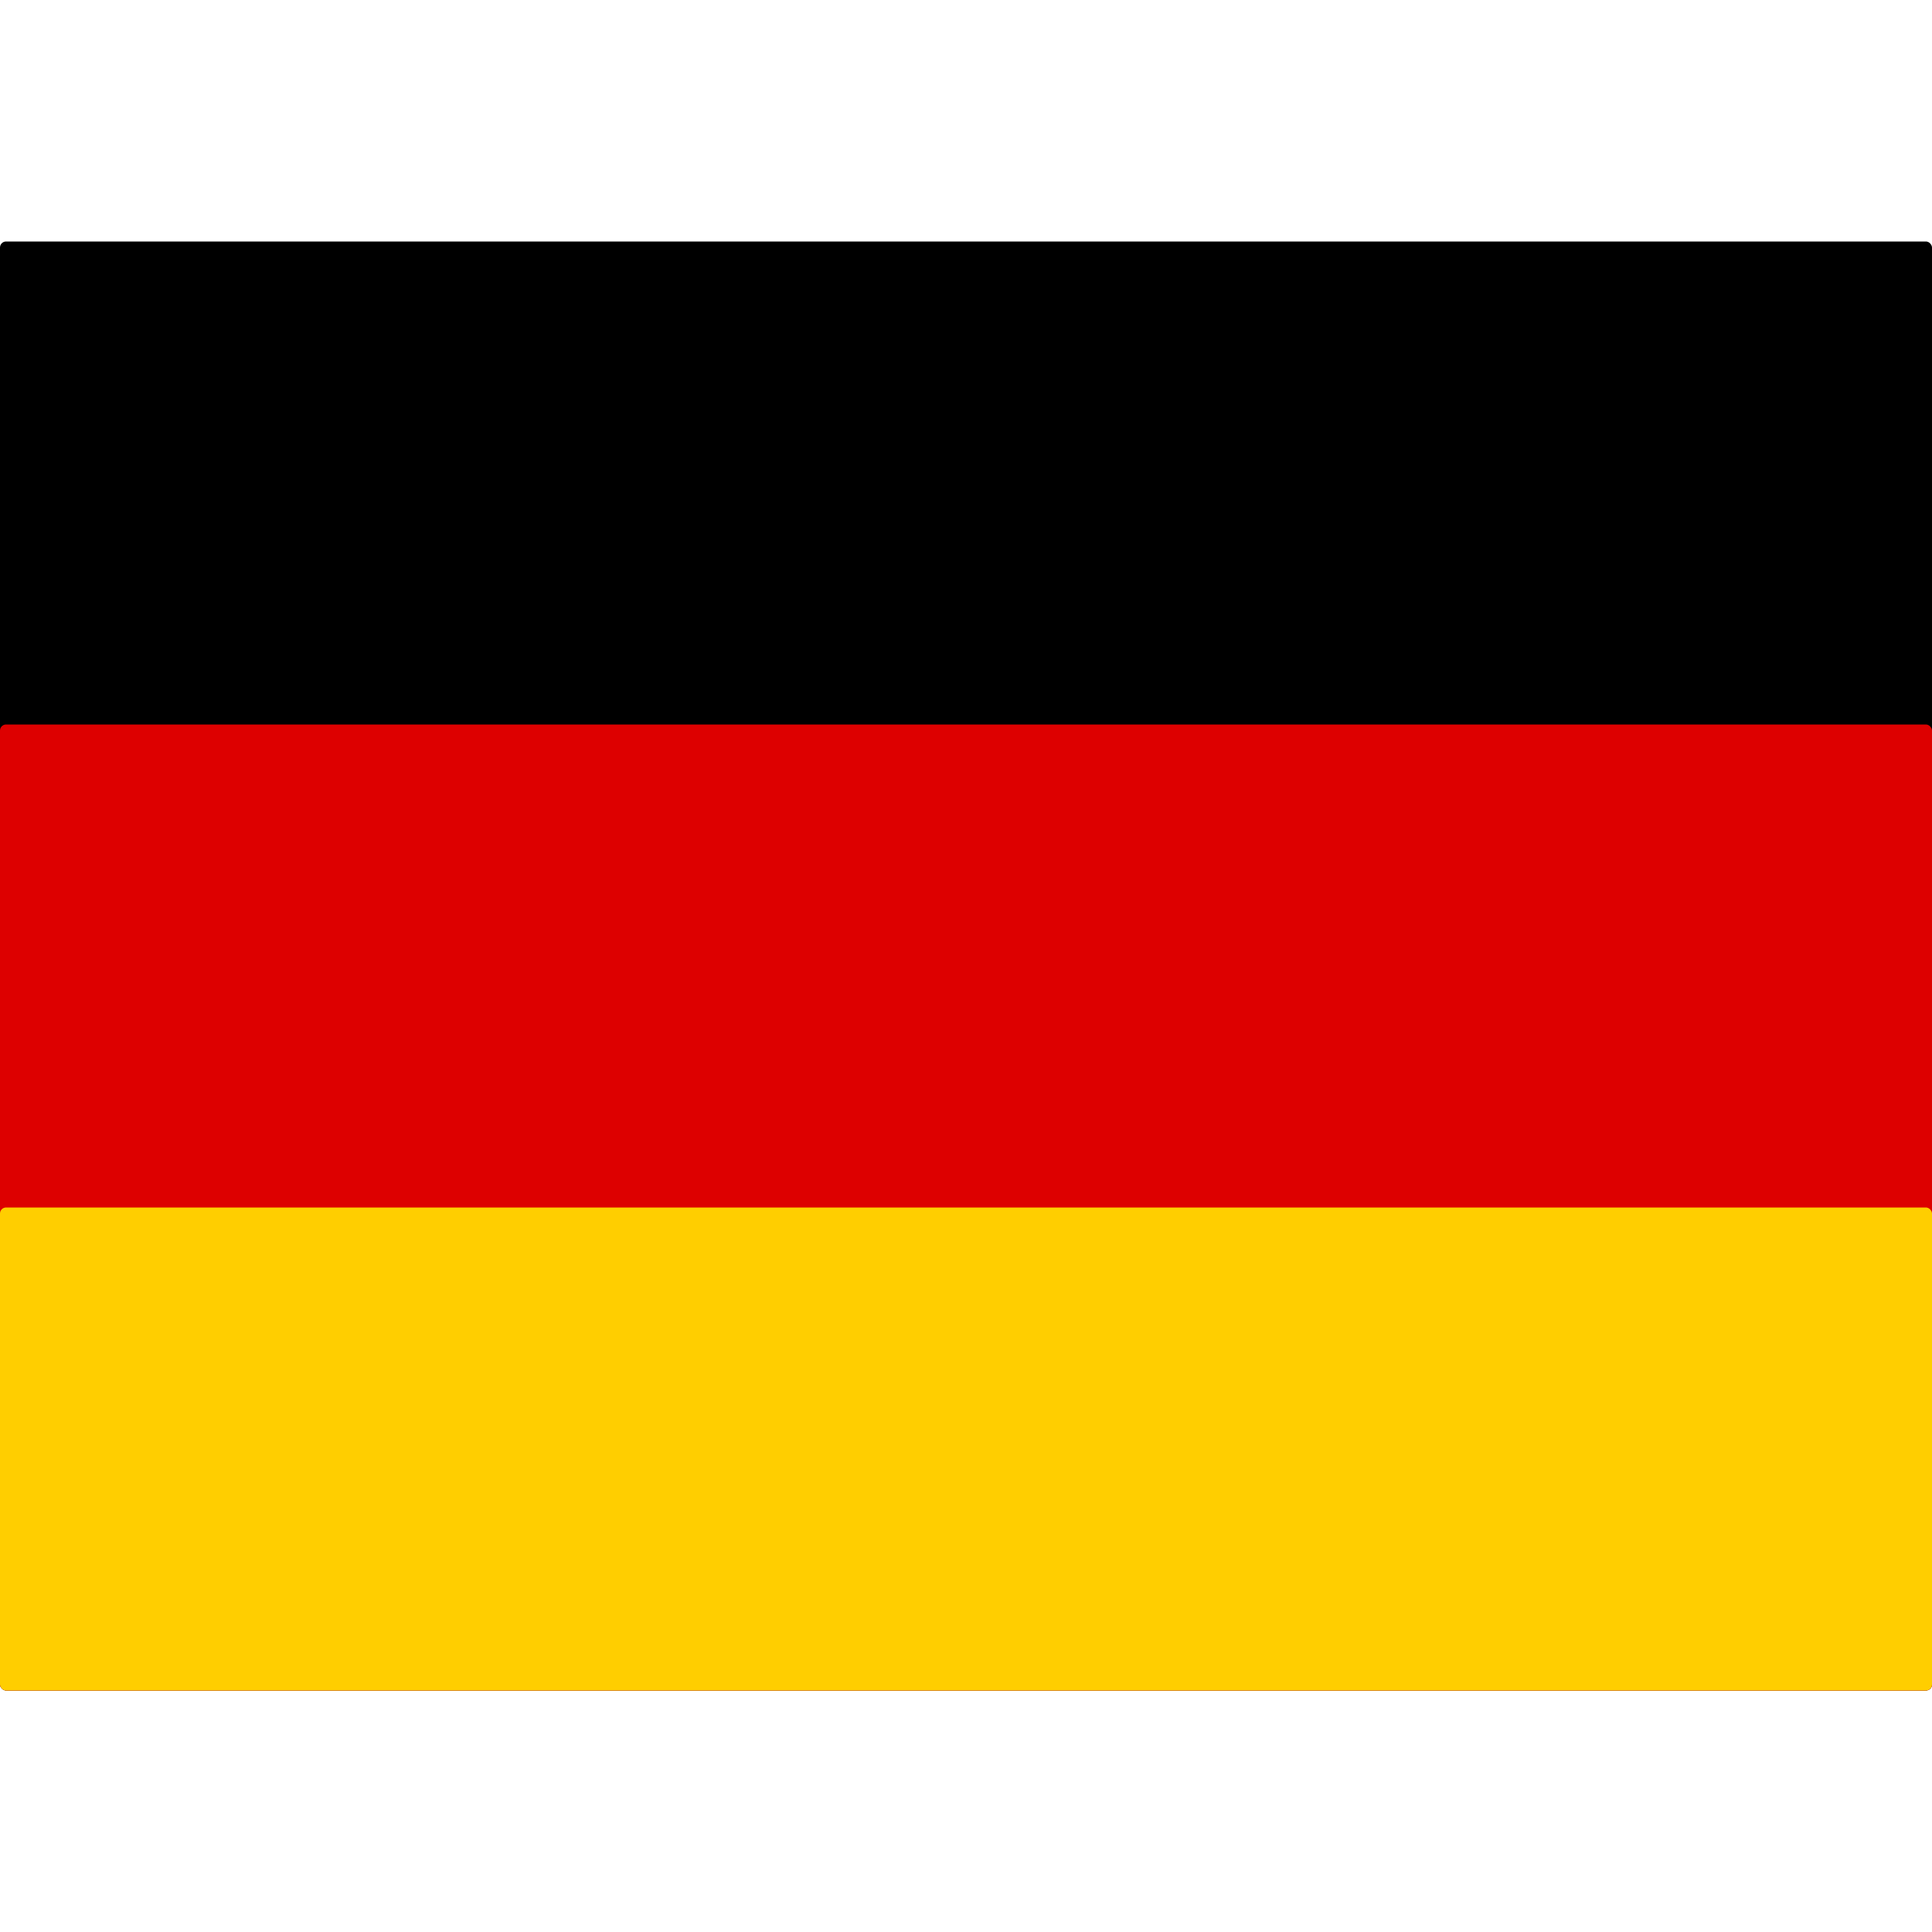
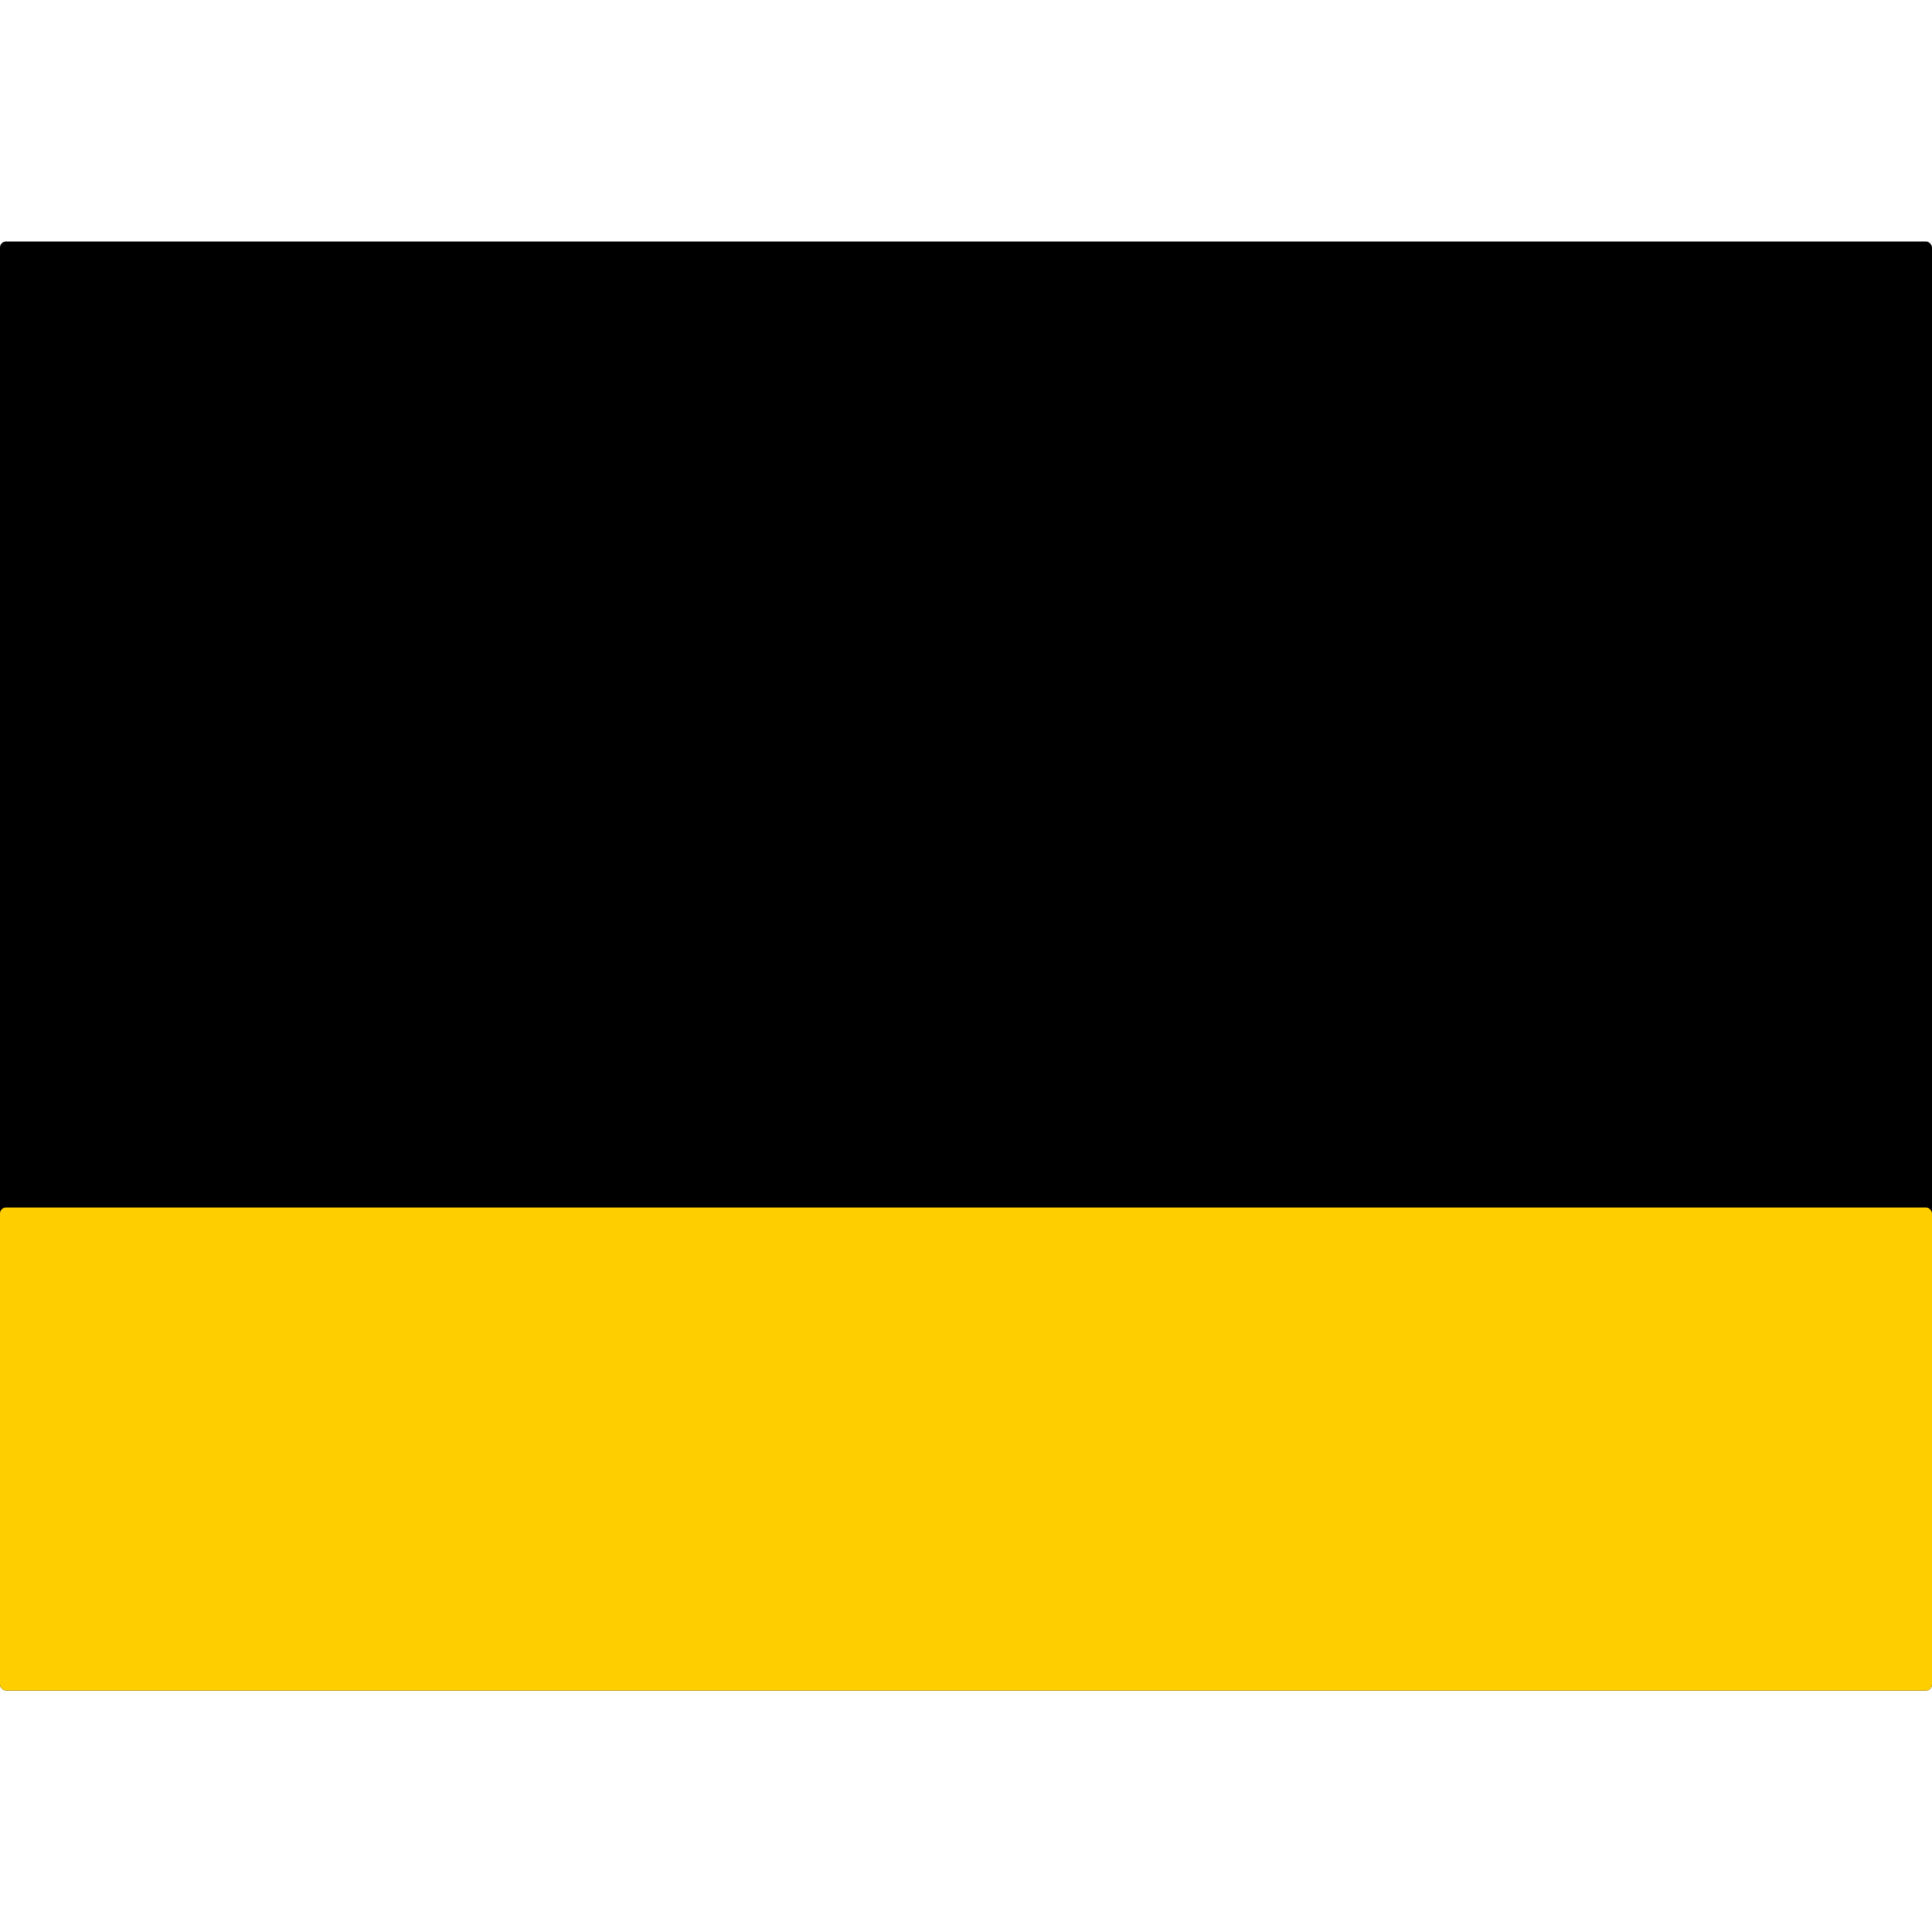
<svg xmlns="http://www.w3.org/2000/svg" width="24" height="24" viewBox="0 0 640 480" rx="2">
  <rect width="640" height="480" fill="#000" />
-   <rect width="640" height="320" y="160" fill="#D00" />
  <rect width="640" height="160" y="320" fill="#FFCE00" />
</svg>